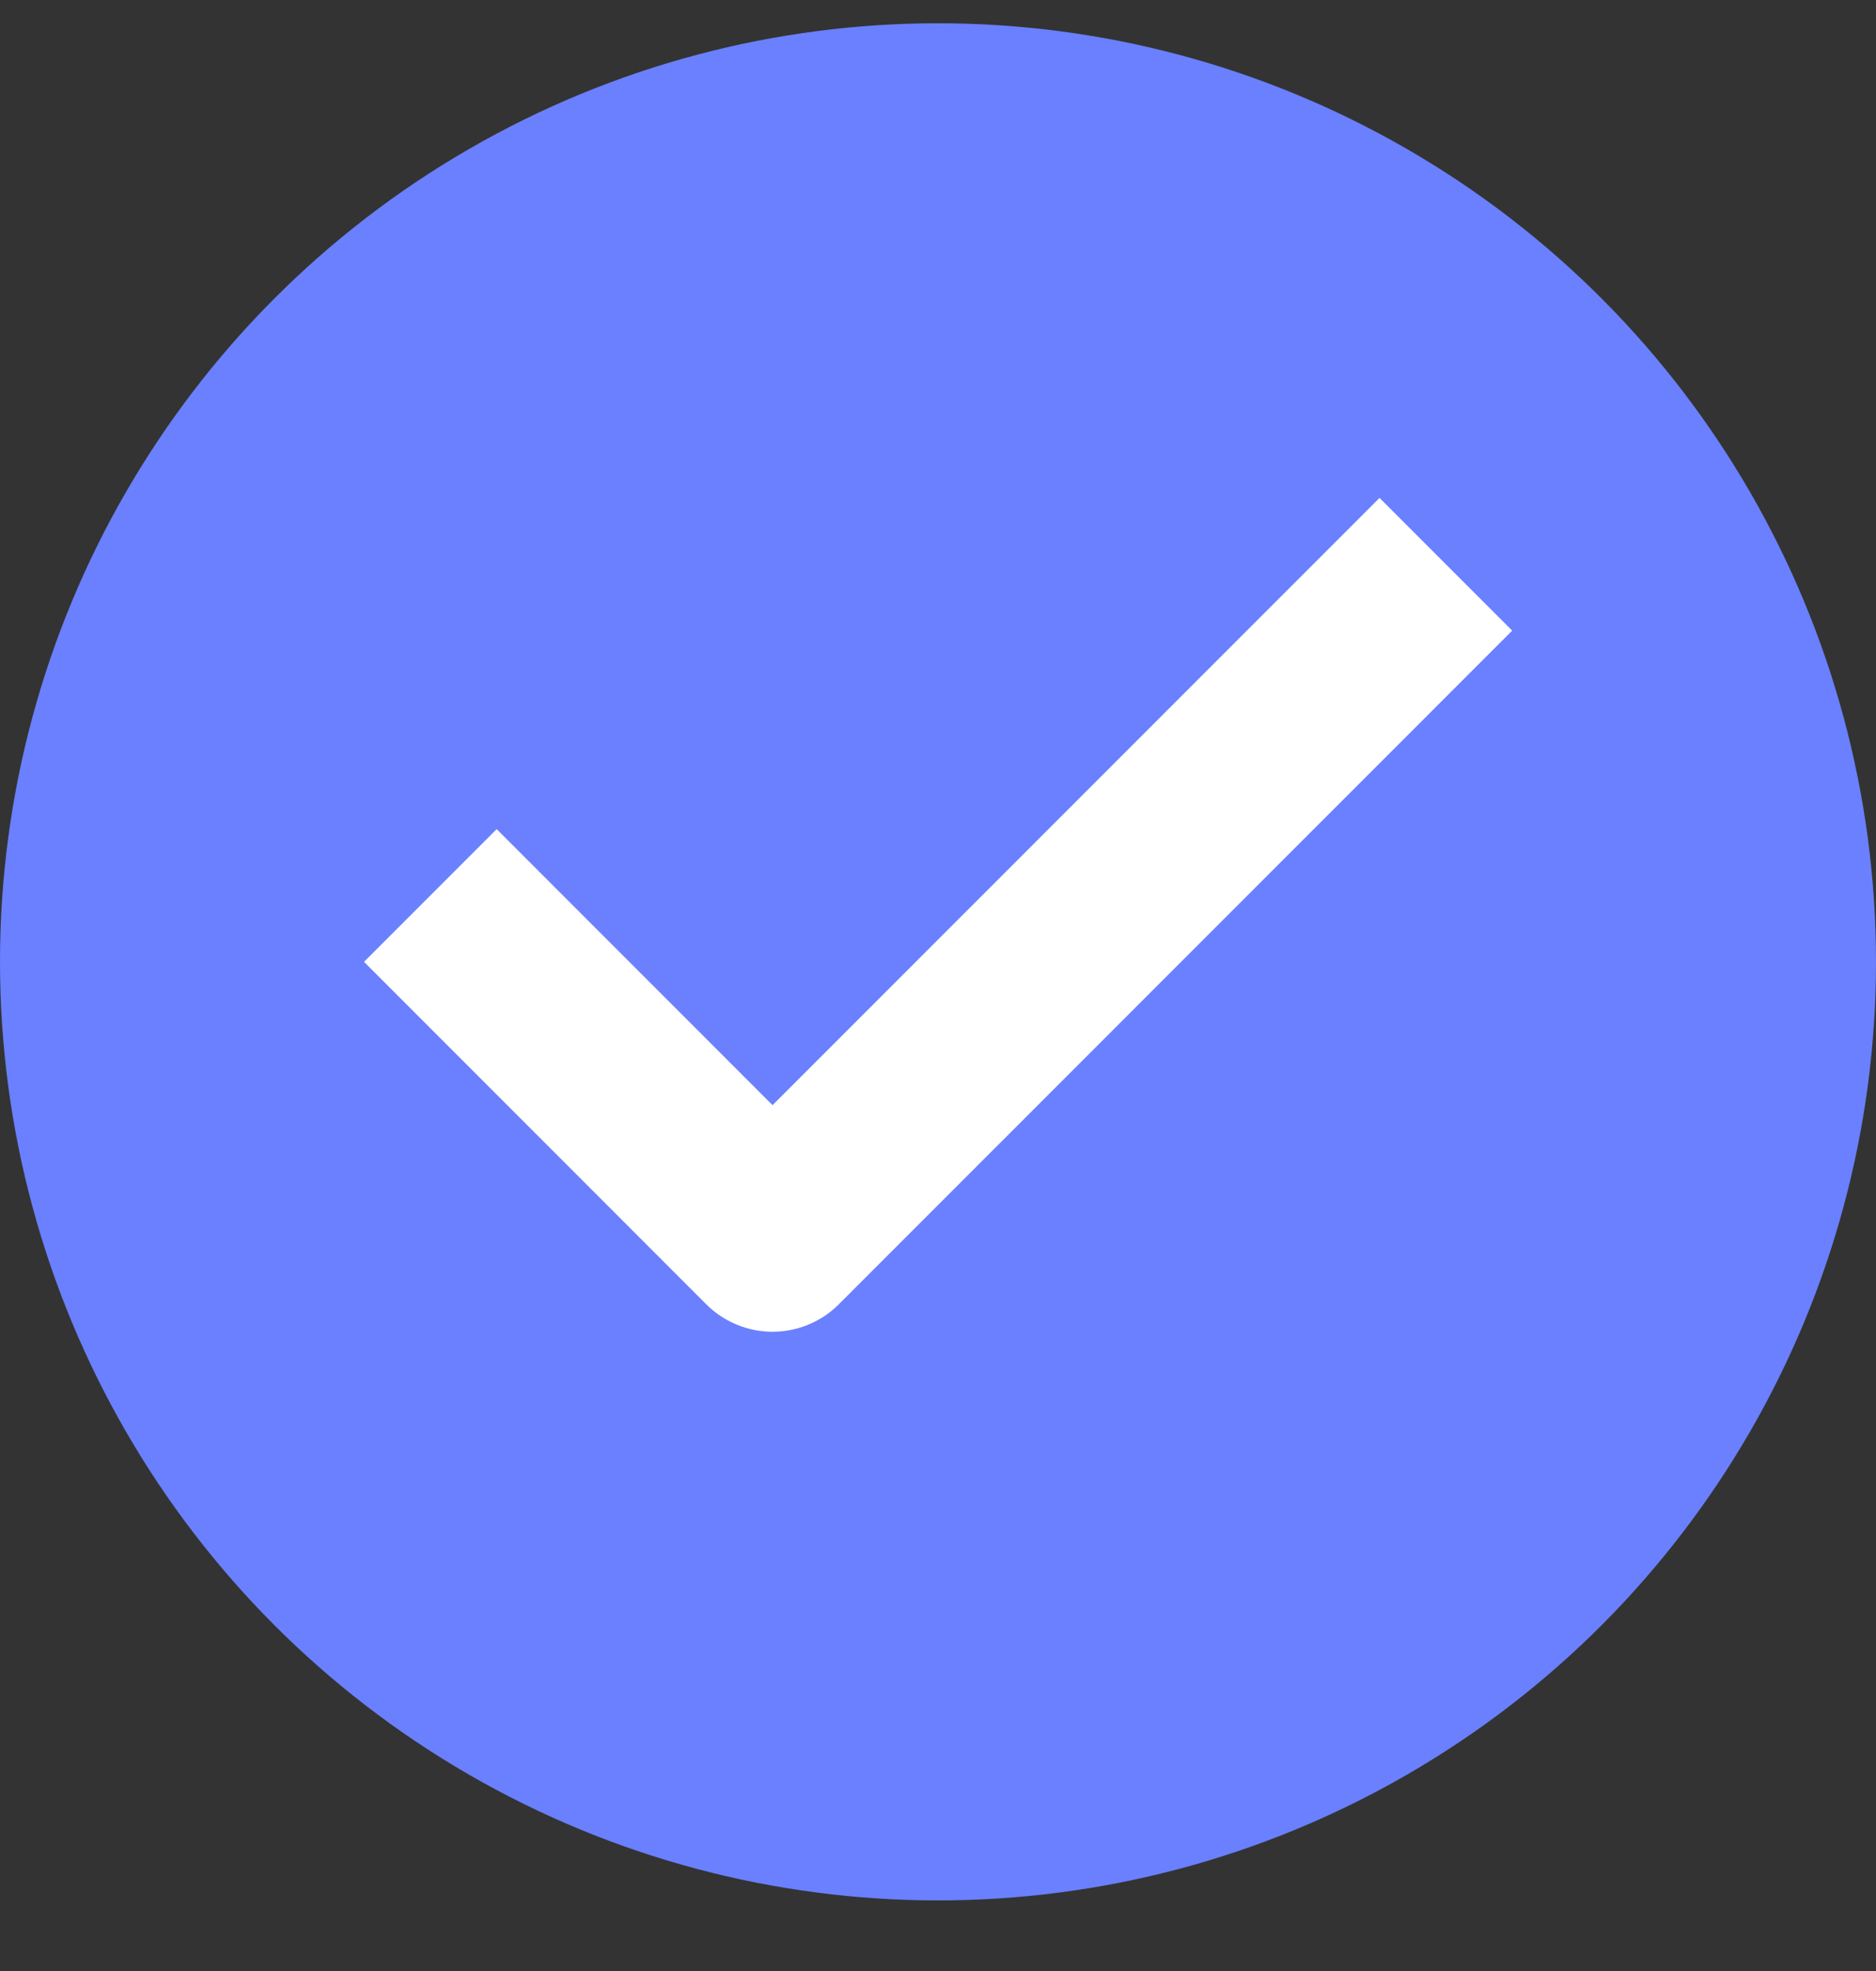
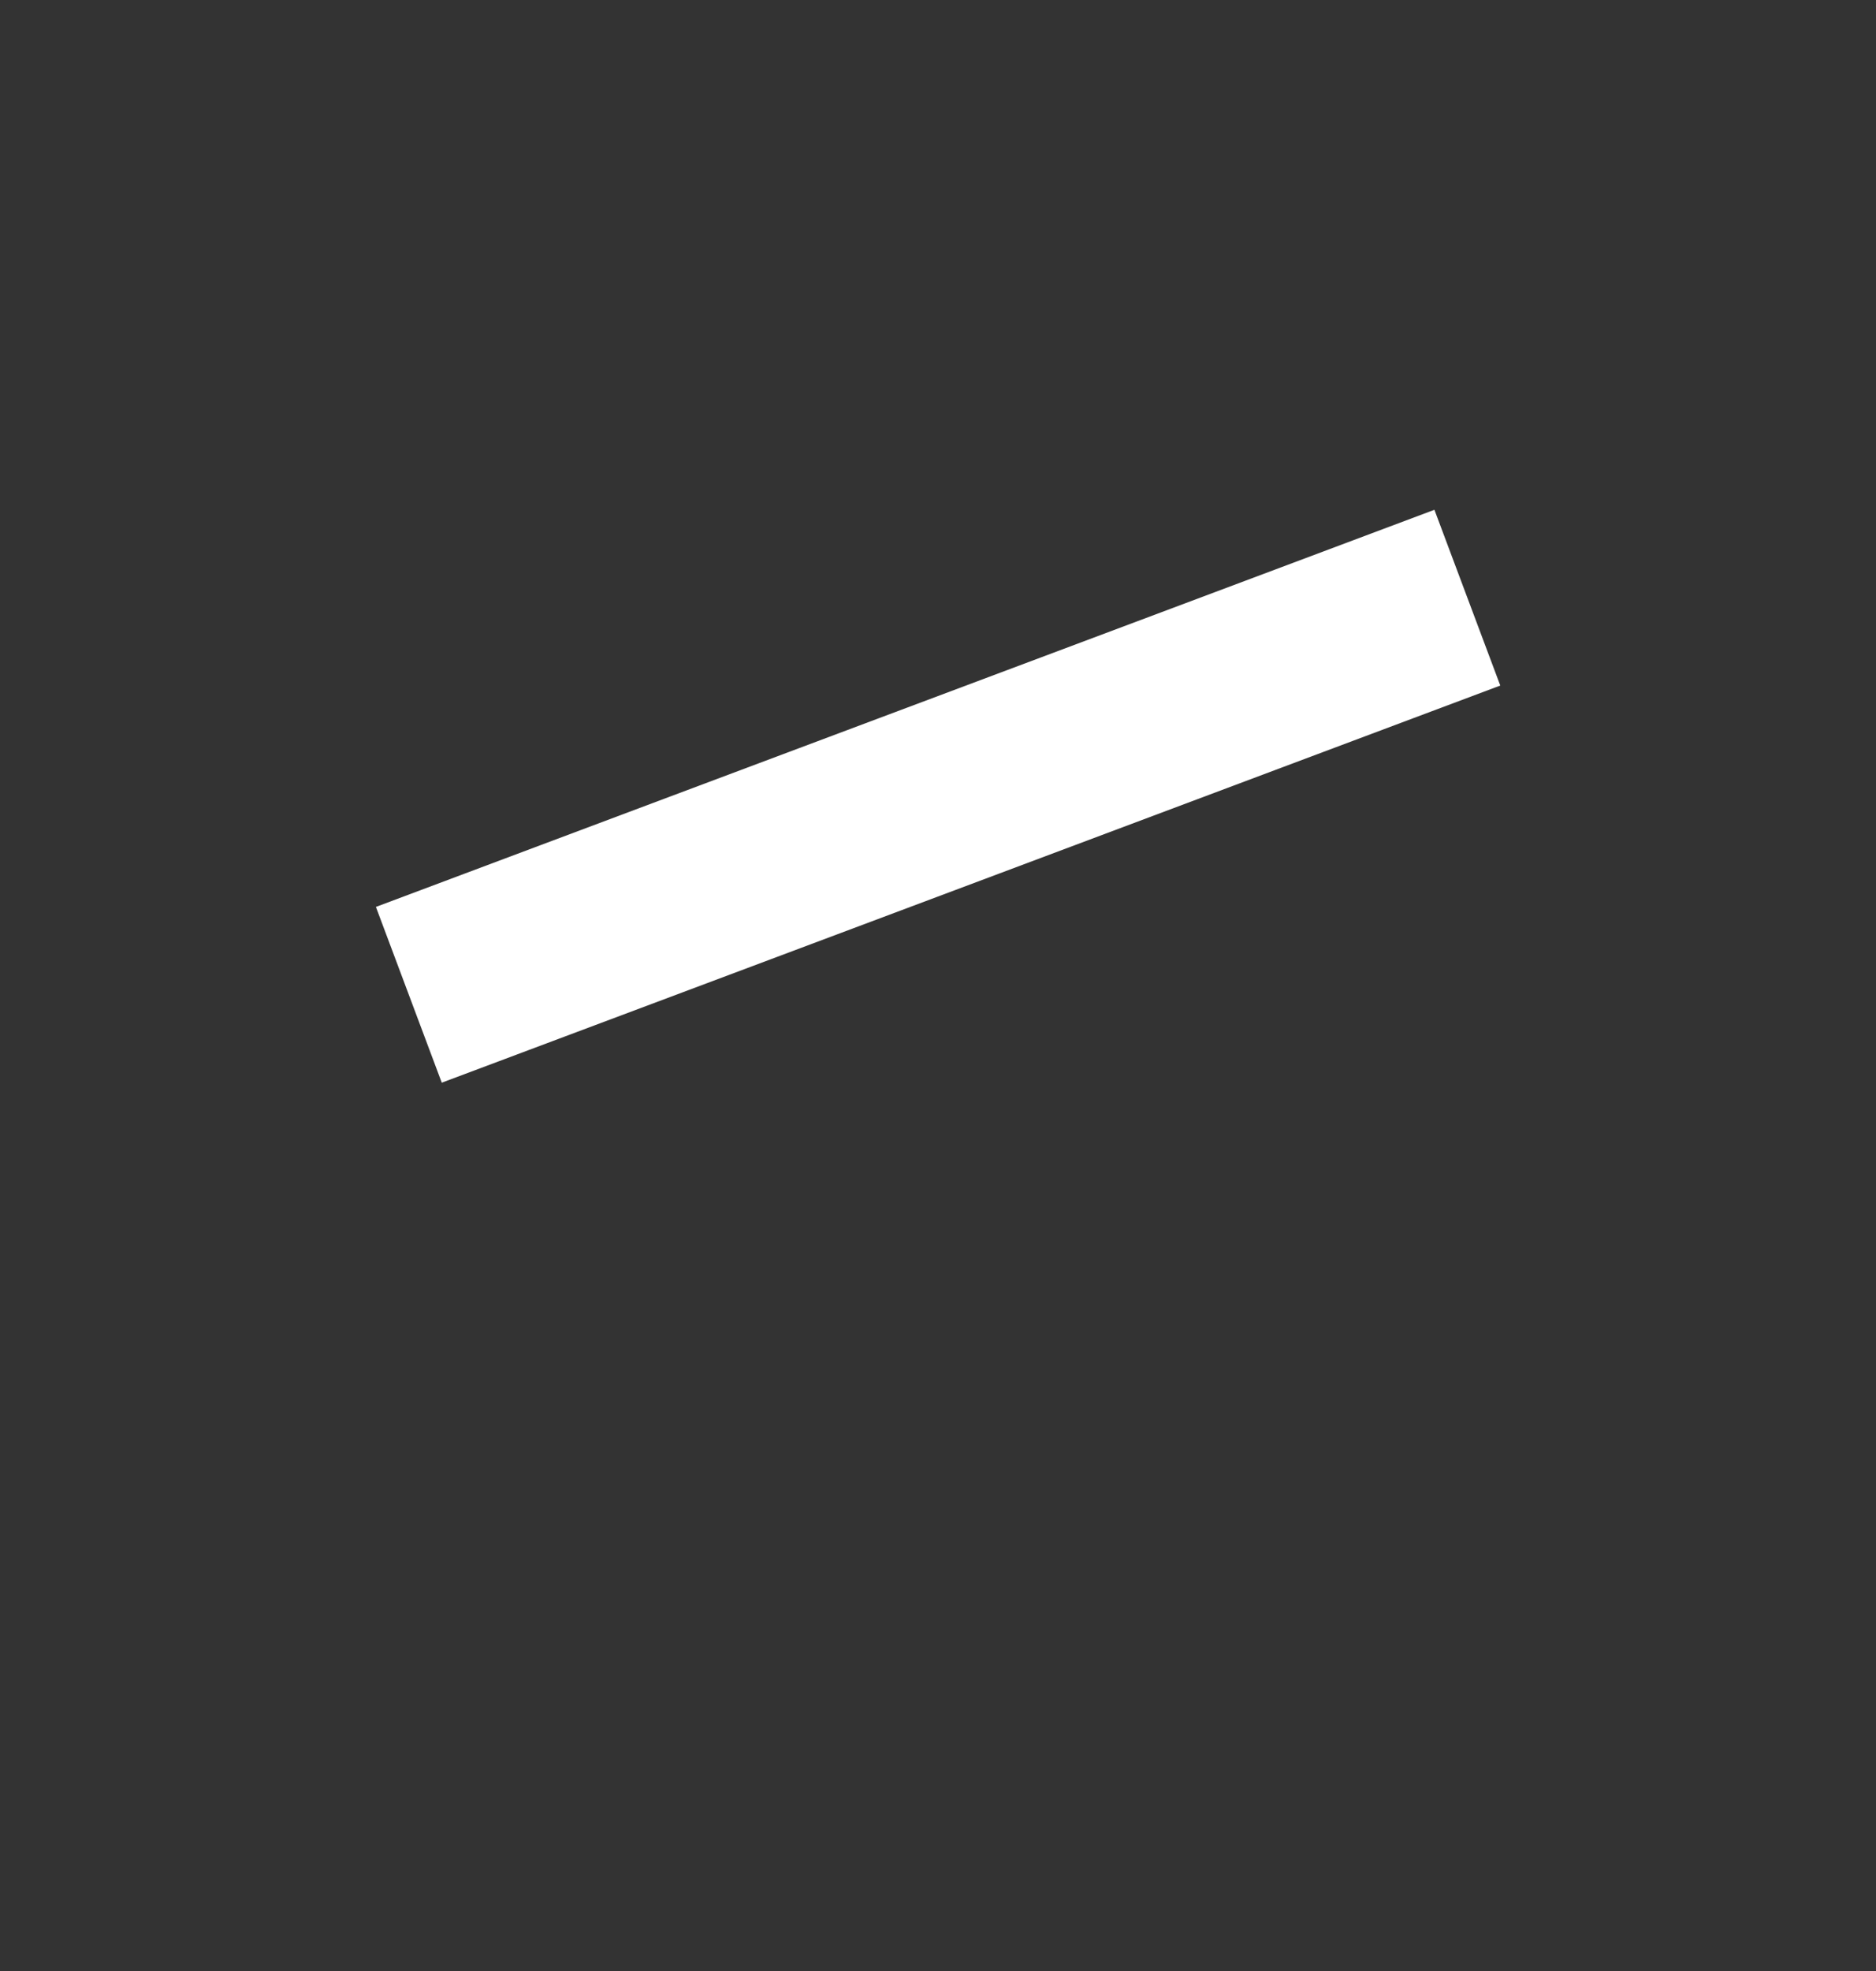
<svg xmlns="http://www.w3.org/2000/svg" width="20" height="21" viewBox="0 0 20 21" fill="none">
  <rect x="0" y="0" width="20" height="21" fill="#333333" stroke="none" />
-   <circle cx="10" cy="10.248" r="10" fill="#6A80FF" />
-   <path d="M14.707 6.719L8.236 13.189L5.295 10.248" stroke="white" stroke-width="2" stroke-linecap="square" stroke-linejoin="round" />
+   <path d="M14.707 6.719L5.295 10.248" stroke="white" stroke-width="2" stroke-linecap="square" stroke-linejoin="round" />
</svg>